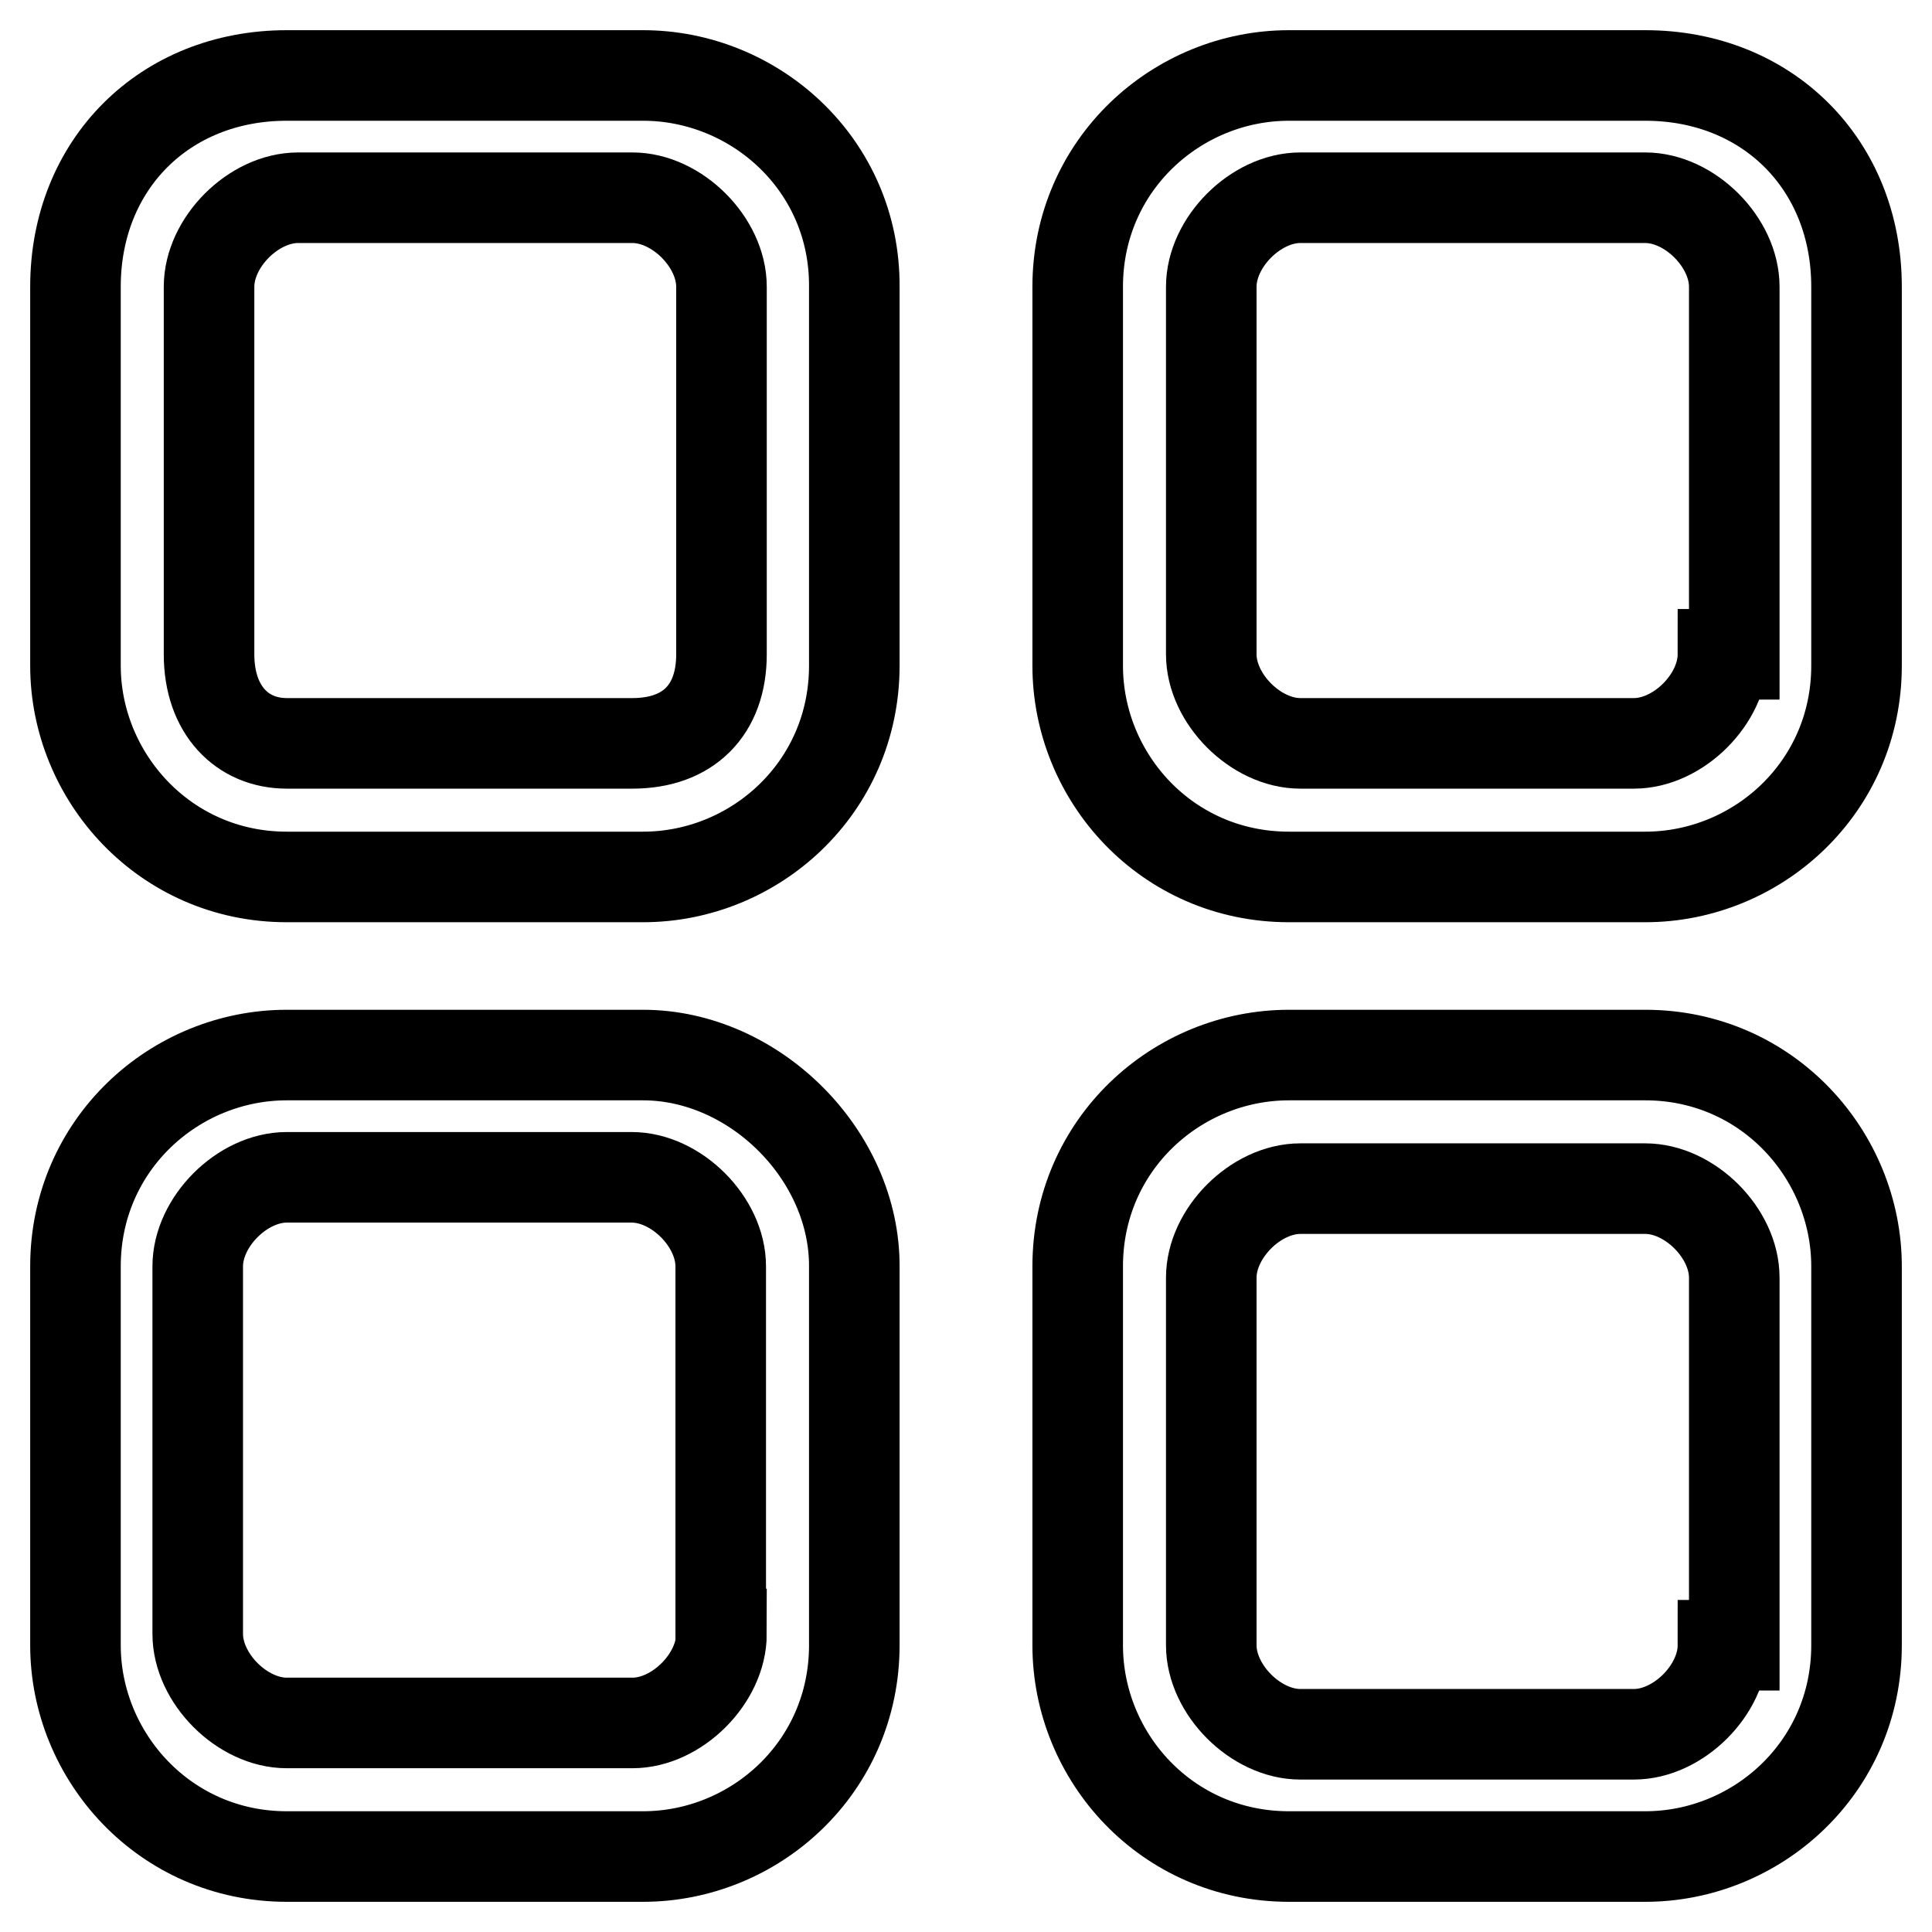
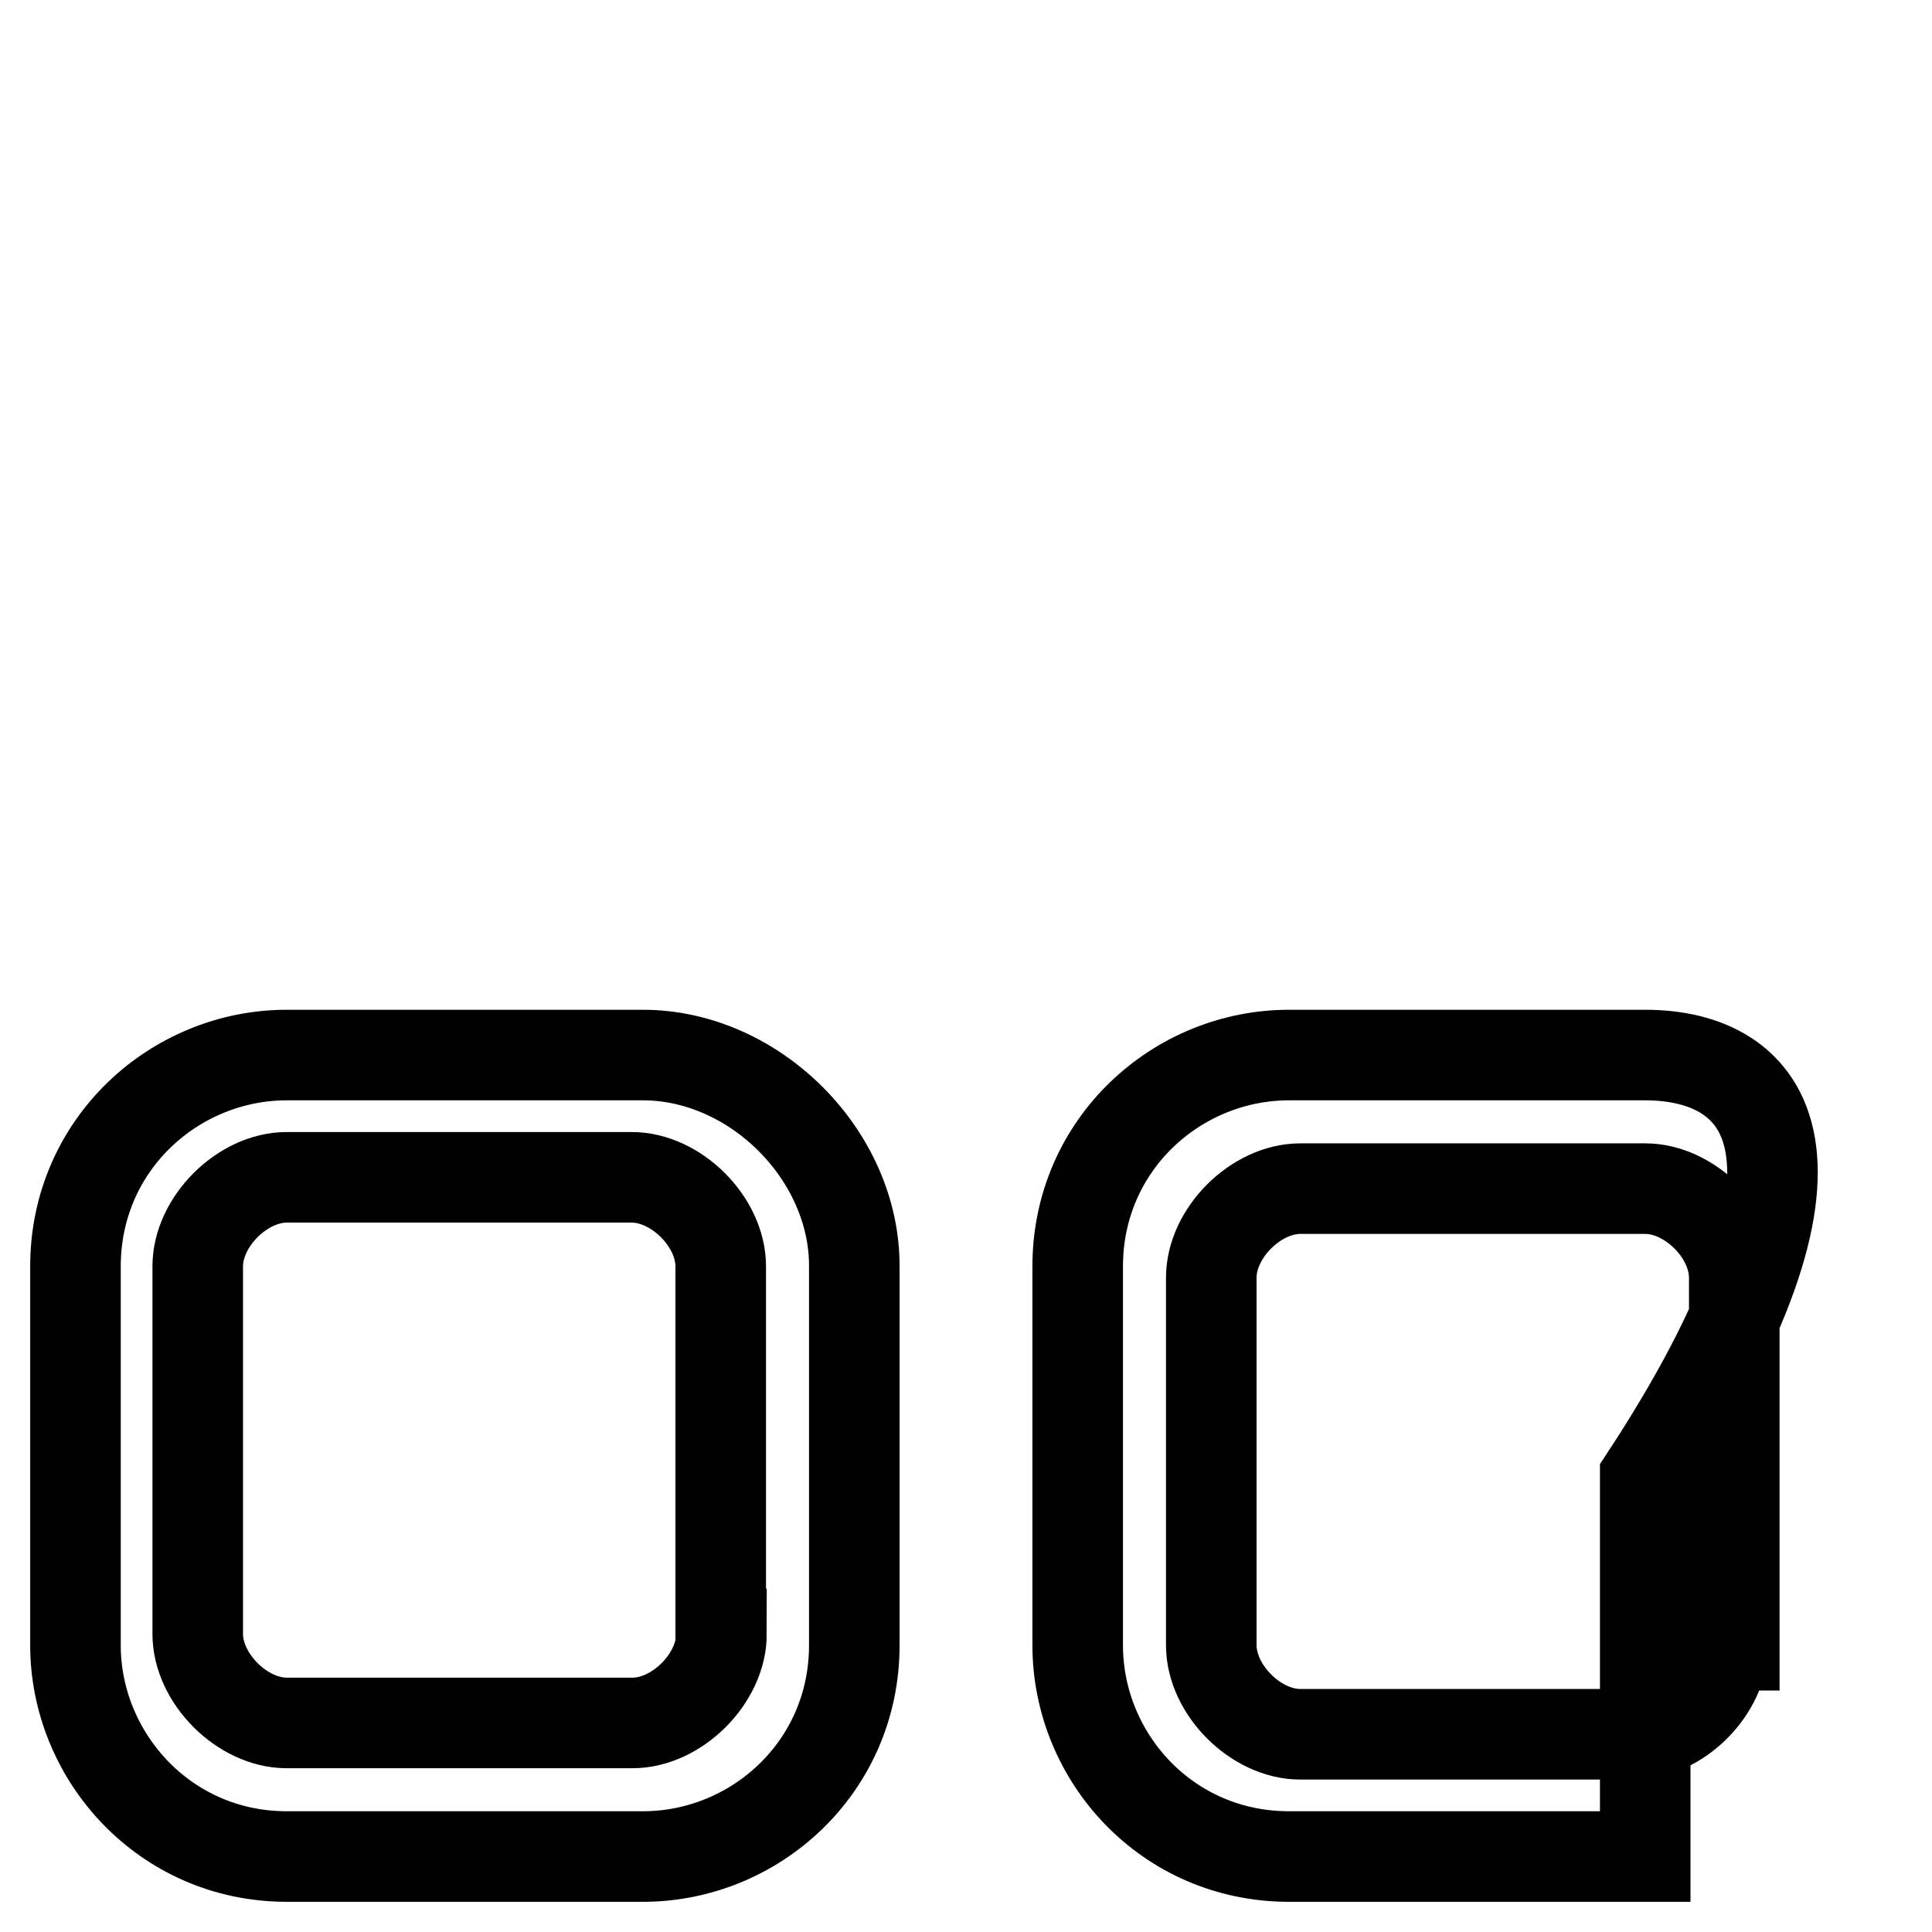
<svg xmlns="http://www.w3.org/2000/svg" version="1.1" x="0px" y="0px" viewBox="0 0 256 256" enable-background="new 0 0 256 256" xml:space="preserve">
  <g>
    <g>
-       <path stroke-width="12" fill-opacity="0" stroke="#000000" d="M85.2,10H38c-16.2,0-28,11.8-28,28v50.2c0,14.7,11.8,28,28,28h47.2c14.8,0,28-11.8,28-28V38C113.3,21.8,100,10,85.2,10z M95.6,86.7c0,7.4-4.4,11.8-11.8,11.8H38c-5.9,0-10.3-4.4-10.3-11.8V38c0-5.9,5.9-11.8,11.8-11.8h44.3c5.9,0,11.8,5.9,11.8,11.8V86.7z" />
-       <path stroke-width="12" fill-opacity="0" stroke="#000000" d="M218,10h-47.2c-14.8,0-28,11.8-28,28v50.2c0,14.8,11.8,28,28,28H218c14.8,0,28-11.8,28-28V38C246,21.8,234.2,10,218,10z M228.3,86.7c0,5.9-5.9,11.8-11.8,11.8h-44.2c-5.9,0-11.8-5.9-11.8-11.8V38c0-5.9,5.9-11.8,11.8-11.8H218c5.9,0,11.8,5.9,11.8,11.8v48.7H228.3z" />
-       <path stroke-width="12" fill-opacity="0" stroke="#000000" d="M218,139.8h-47.2c-14.8,0-28,11.8-28,28V218c0,14.8,11.8,28,28,28H218c14.8,0,28-11.8,28-28v-50.2C246,153.1,234.2,139.8,218,139.8z M228.3,218c0,5.9-5.9,11.8-11.8,11.8h-44.2c-5.9,0-11.8-5.9-11.8-11.8v-48.7c0-5.9,5.9-11.8,11.8-11.8H218c5.9,0,11.8,5.9,11.8,11.8V218H228.3z" />
+       <path stroke-width="12" fill-opacity="0" stroke="#000000" d="M218,139.8h-47.2c-14.8,0-28,11.8-28,28V218c0,14.8,11.8,28,28,28H218v-50.2C246,153.1,234.2,139.8,218,139.8z M228.3,218c0,5.9-5.9,11.8-11.8,11.8h-44.2c-5.9,0-11.8-5.9-11.8-11.8v-48.7c0-5.9,5.9-11.8,11.8-11.8H218c5.9,0,11.8,5.9,11.8,11.8V218H228.3z" />
      <path stroke-width="12" fill-opacity="0" stroke="#000000" d="M85.2,139.8H38c-14.8,0-28,11.8-28,28V218c0,14.7,11.8,28,28,28h47.2c14.8,0,28-11.8,28-28v-50.1C113.3,153.1,100,139.8,85.2,139.8z M95.6,216.5c0,5.9-5.9,11.8-11.8,11.8H38c-5.9,0-11.8-5.9-11.8-11.8v-48.7c0-5.9,5.9-11.8,11.8-11.8h45.7c5.9,0,11.8,5.9,11.8,11.8V216.5z" />
    </g>
  </g>
</svg>